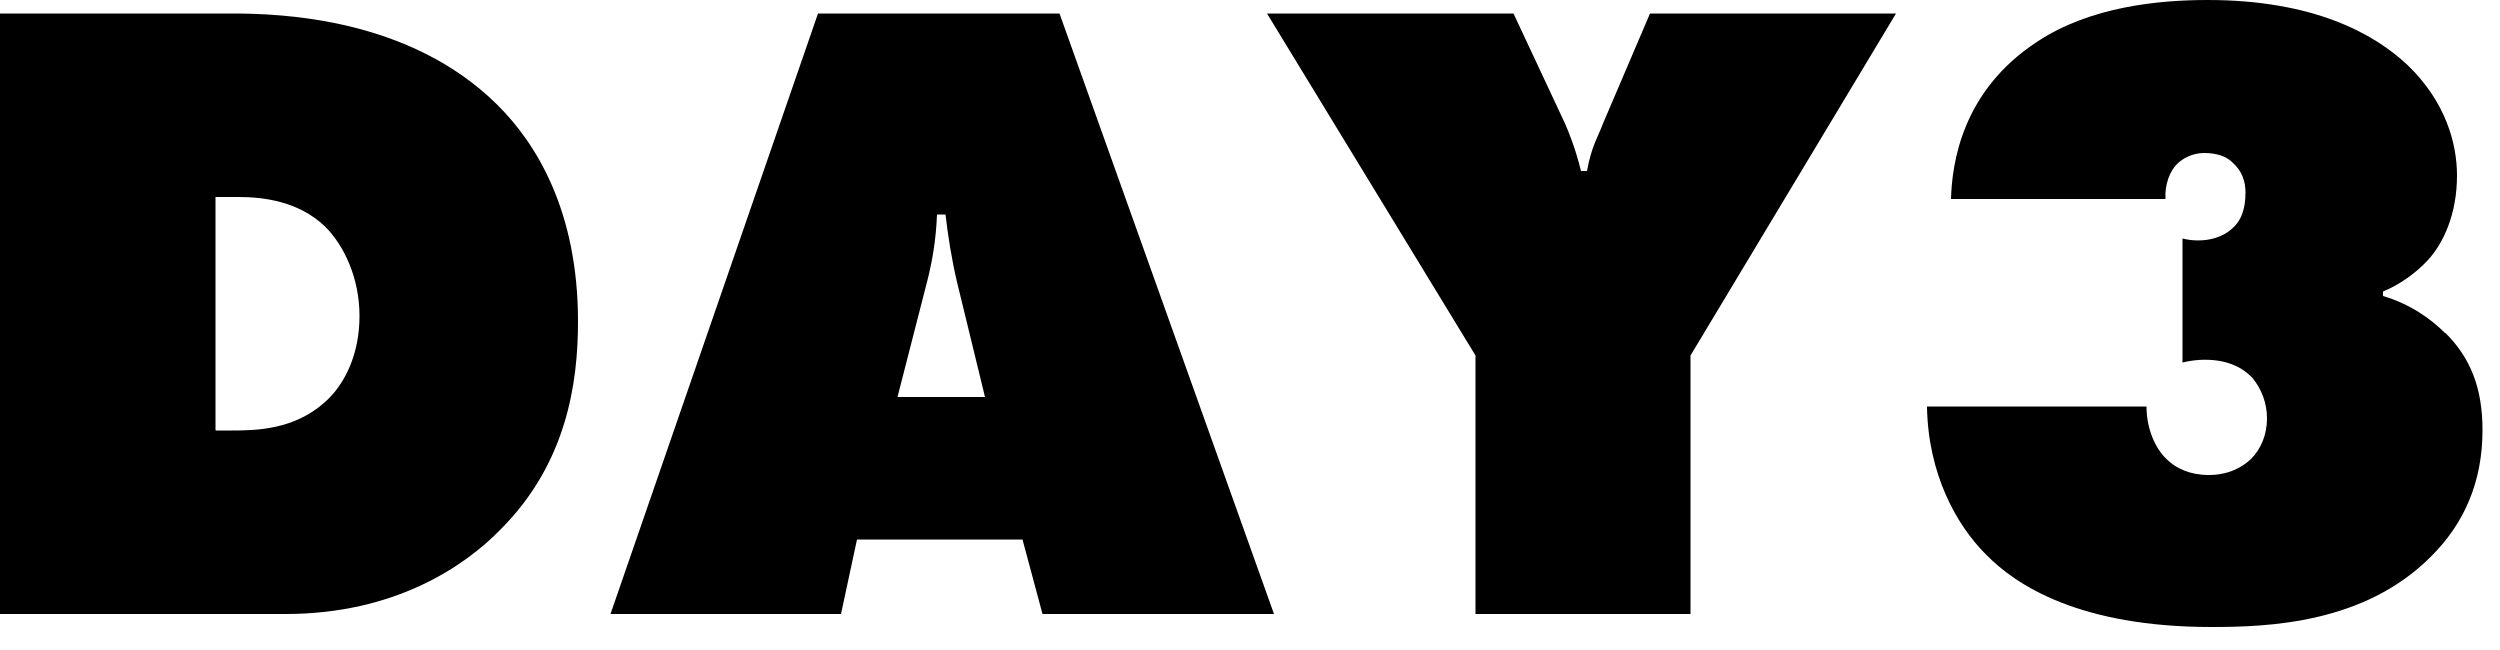
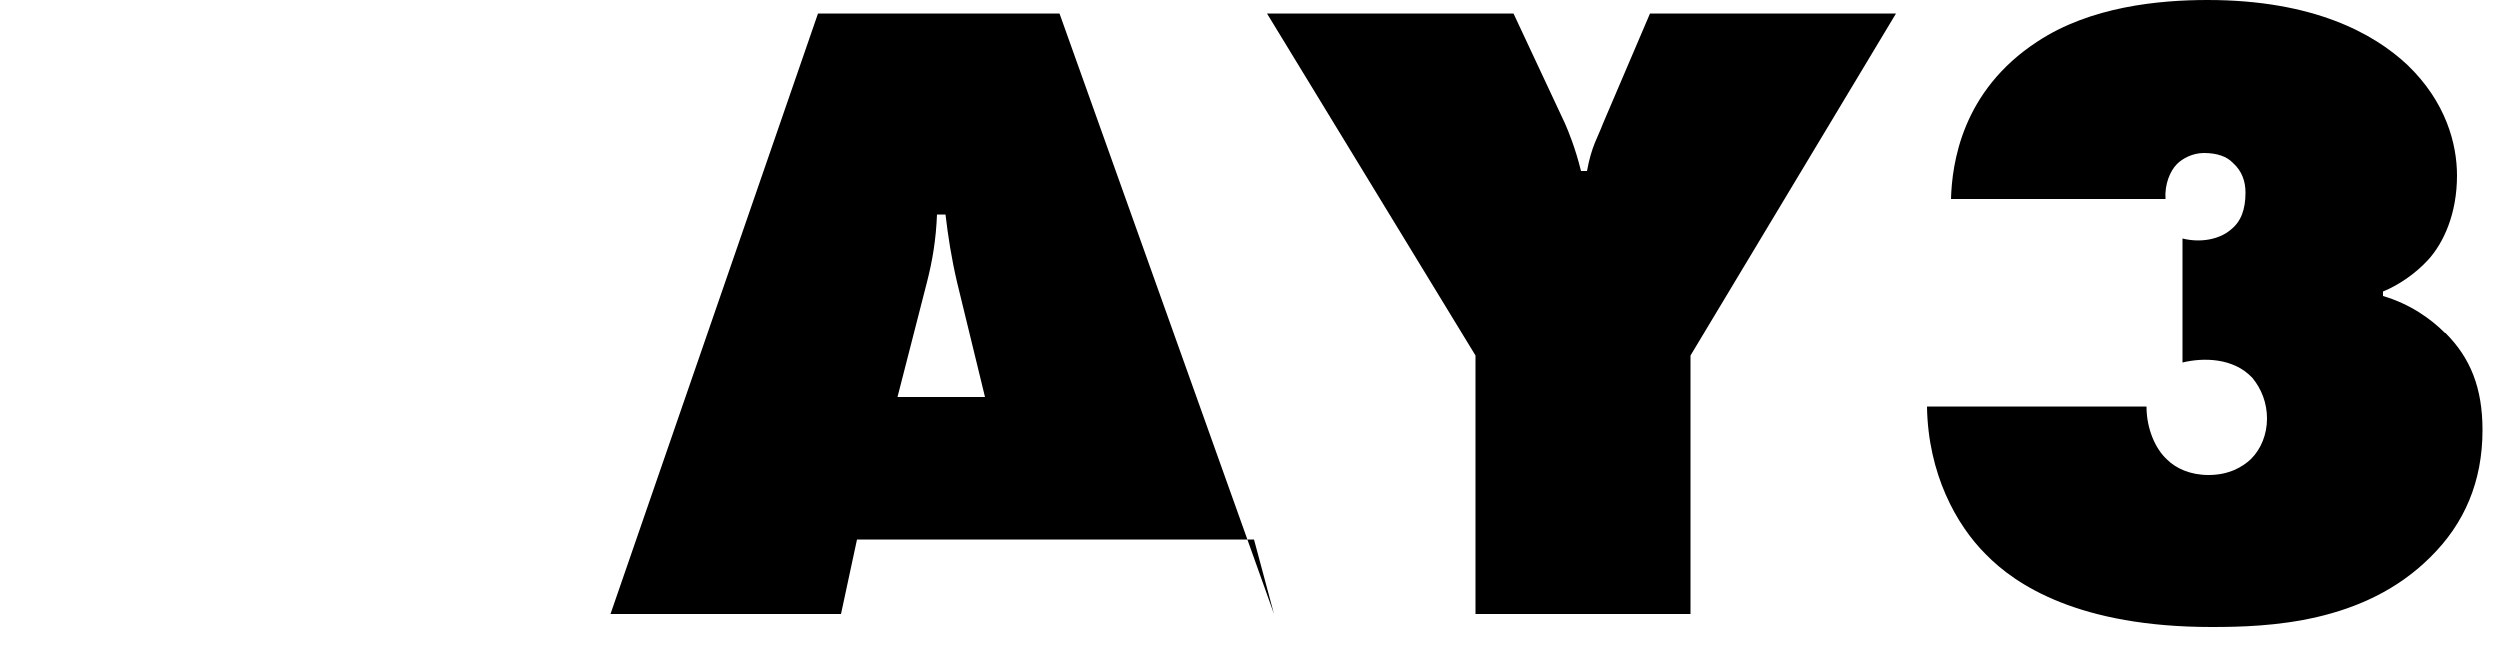
<svg xmlns="http://www.w3.org/2000/svg" id="_レイヤー_1" data-name="レイヤー_1" width="50" height="13" version="1.1" viewBox="0 0 50 13">
-   <path d="M0,12.28V.27h4.63c1.01,0,3.56.09,5.31,1.82.78.77,1.62,2.12,1.62,4.34,0,1.24-.23,2.84-1.55,4.16-.72.74-2.12,1.69-4.3,1.69H0ZM4.32,8.61h.32c.5,0,1.24-.02,1.85-.56.41-.36.7-.97.7-1.73s-.31-1.42-.7-1.8c-.52-.49-1.21-.58-1.71-.58h-.47v4.66Z" />
-   <path d="M17.14,10.79l-.32,1.49h-4.61L16.36.27h4.83l4.29,12.01h-4.63l-.4-1.49h-3.31ZM18.9,4.29h-.16c-.02.5-.09.92-.2,1.35l-.59,2.3h1.75l-.56-2.3c-.11-.47-.18-.92-.23-1.35Z" />
+   <path d="M17.14,10.79l-.32,1.49h-4.61L16.36.27h4.83l4.29,12.01l-.4-1.49h-3.31ZM18.9,4.29h-.16c-.02.5-.09.92-.2,1.35l-.59,2.3h1.75l-.56-2.3c-.11-.47-.18-.92-.23-1.35Z" />
  <path d="M25.34.27h4.93l1.03,2.2c.07.16.21.5.32.95h.12c.09-.5.22-.68.32-.95l.94-2.2h4.92l-4.11,6.84v5.17h-4.3v-5.17L25.34.27Z" />
  <path d="M48.91,6.66c.5.5.74,1.1.74,1.94,0,1.03-.36,1.87-1.04,2.54-1.33,1.33-3.24,1.4-4.38,1.4-2.63,0-3.91-.83-4.52-1.46-.58-.58-1.15-1.6-1.17-2.95h4.39c0,.45.18.85.41,1.06.18.18.47.31.83.31.41,0,.68-.16.85-.32.2-.2.32-.49.32-.81,0-.31-.11-.59-.29-.81-.38-.41-.99-.41-1.4-.31v-2.48c.36.09.74.02.97-.18.2-.16.29-.4.29-.74,0-.22-.07-.43-.25-.59-.12-.13-.32-.2-.58-.2-.23,0-.43.11-.54.22-.14.14-.25.41-.23.7h-4.29c.02-.7.21-2.16,1.73-3.15,1.06-.7,2.43-.83,3.4-.83,2.12,0,3.33.67,4,1.3.77.74.99,1.58.99,2.21,0,.77-.27,1.35-.58,1.69-.25.27-.58.5-.9.63v.09c.54.16.95.45,1.24.74Z" />
</svg>